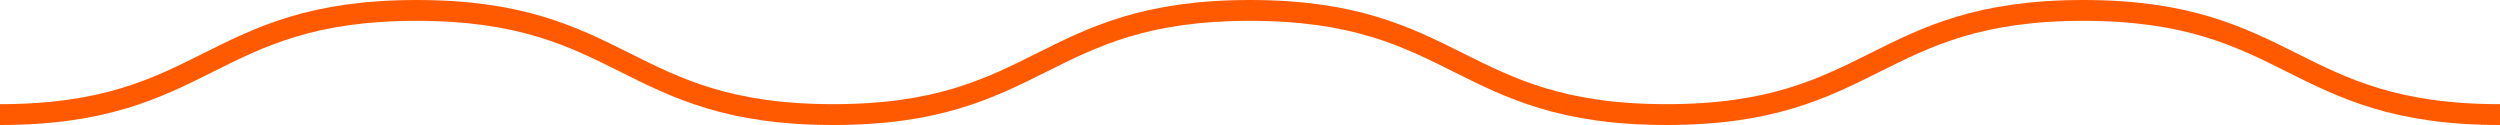
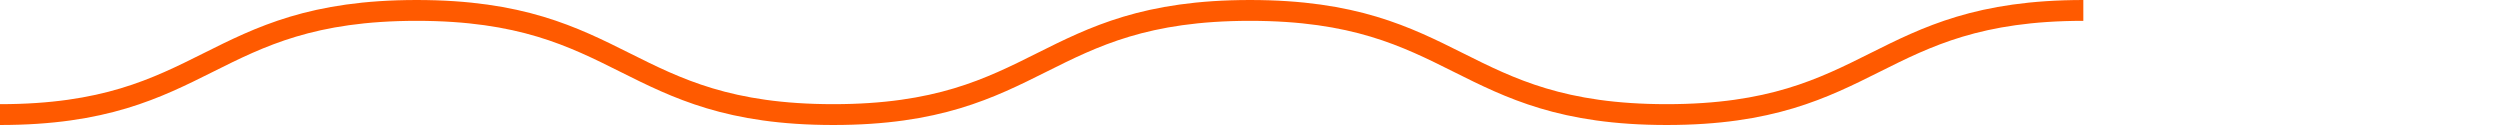
<svg xmlns="http://www.w3.org/2000/svg" width="240px" height="12px" viewBox="0 0 240 12" version="1.1">
  <title>divider</title>
  <desc>Created with Sketch.</desc>
  <g id="divider" stroke="none" stroke-width="1" fill="none" fill-rule="evenodd">
-     <path d="M0,11 C20,11 20,1 40,1 C60,1 60,11 80,11 C100,11 100,1 120,1 C140,1 140,11 160,11 C180,11 180,1 200,1 C220,1 220,11 240,11" id="Line-2" stroke="#FF5A00" stroke-width="2" />
+     <path d="M0,11 C20,11 20,1 40,1 C60,1 60,11 80,11 C100,11 100,1 120,1 C140,1 140,11 160,11 C180,11 180,1 200,1 " id="Line-2" stroke="#FF5A00" stroke-width="2" />
  </g>
</svg>